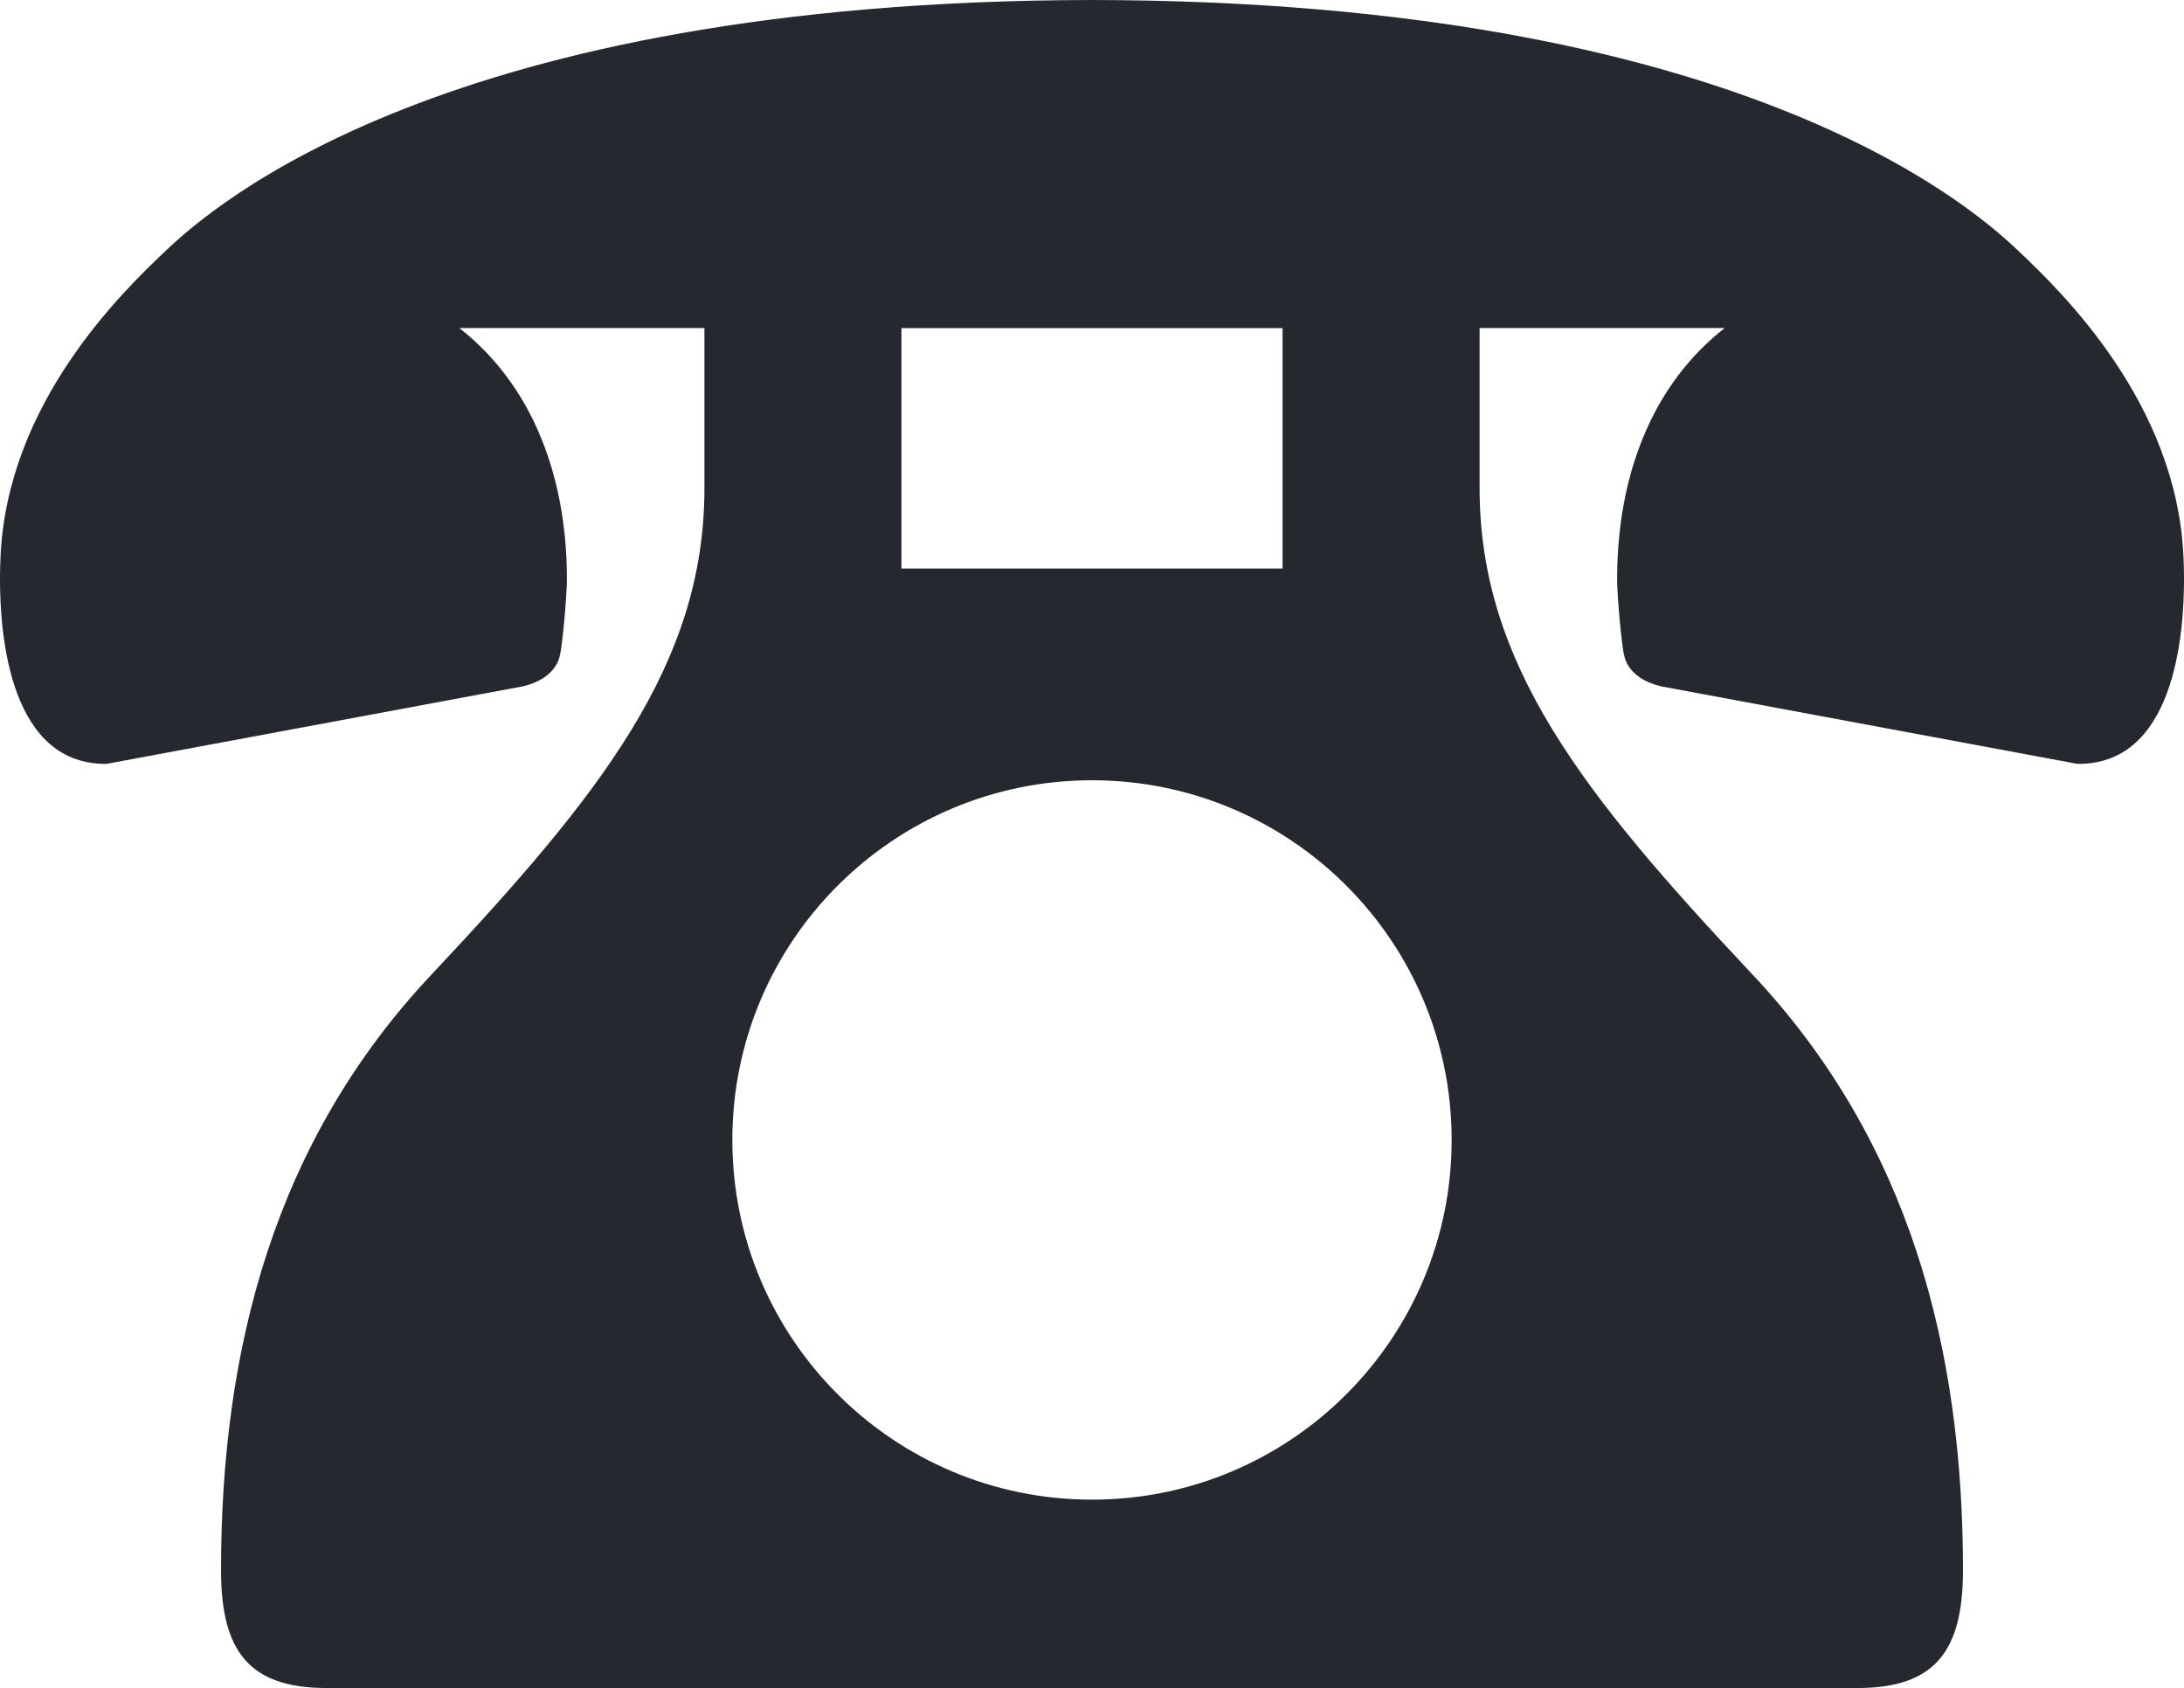
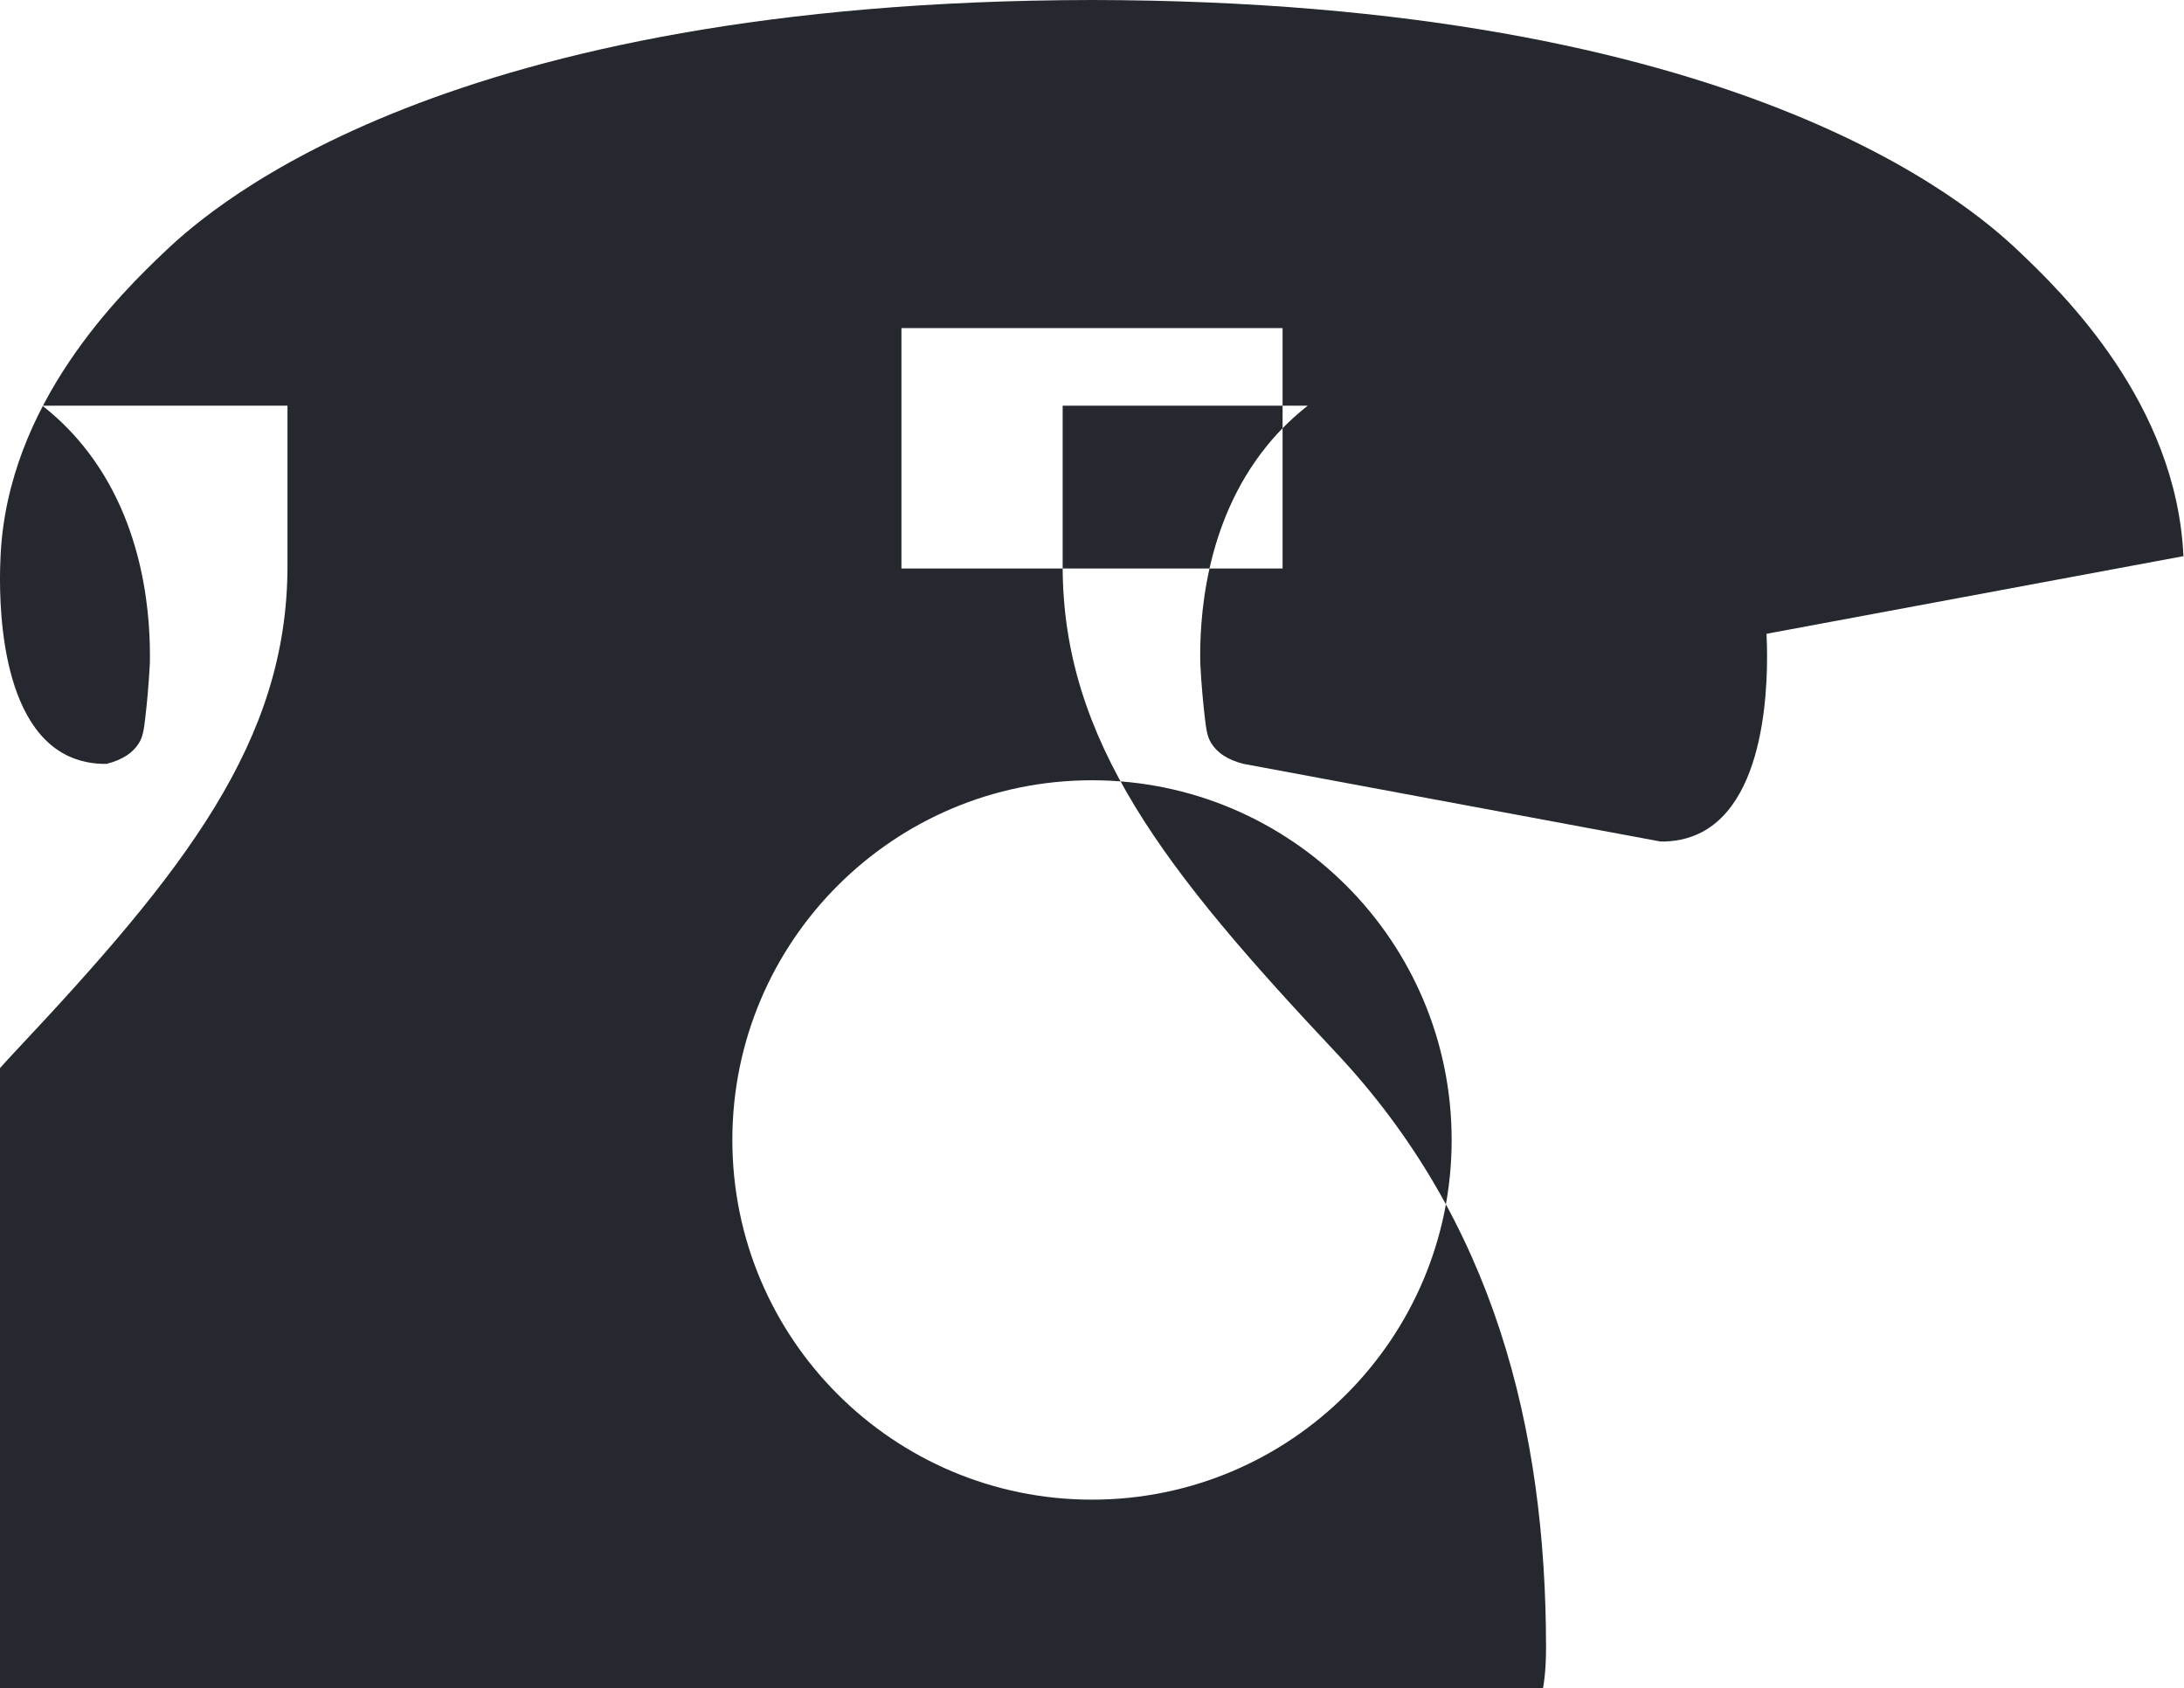
<svg xmlns="http://www.w3.org/2000/svg" id="_レイヤー_2" viewBox="0 0 78.828 60.921">
  <defs>
    <style>.cls-1{fill:#25292f;stroke-width:0px;}</style>
  </defs>
  <g id="content">
-     <path id="icn_tel" class="cls-1" d="M78.808,20.071c-.254-5.515-4.341-9.488-5.973-11.032C71.121,7.418,62.746.032,39.414,0,16.082.032,7.707,7.418,5.993,9.038,4.361,10.582.274,14.555.02,20.071c-.034.728-.261,5.671,2.241,7.107.58.333,1.163.395,1.583.39l15.049-2.802c.595-.15.963-.411,1.172-.753.14-.228.175-.45.234-.965.055-.476.118-1.124.159-1.909.027-1.444-.101-5.025-2.416-7.865-.475-.583-.976-1.054-1.464-1.435h8.847v5.785c0,6.327-3.721,11.027-9.84,17.535-5.705,6.056-7.607,13.558-7.607,21.512,0,2.892.992,4.248,3.804,4.248h55.265c2.811,0,3.804-1.356,3.804-4.248,0-7.954-1.902-15.456-7.607-21.512-6.119-6.508-9.84-11.208-9.84-17.535v-5.785h8.847c-.487.381-.989.852-1.464,1.435-2.315,2.84-2.442,6.42-2.416,7.865.041.784.104,1.433.159,1.909.059.514.095.737.234.965.209.341.576.603,1.172.753l15.049,2.802c.419.005,1.003-.057,1.583-.39,2.502-1.436,2.274-6.379,2.241-7.107ZM32.536,11.84h13.757v8.677h-13.757v-8.677ZM39.414,54.121c-7.169,0-12.981-5.812-12.981-12.981s5.812-12.981,12.981-12.981,12.981,5.812,12.981,12.981-5.812,12.981-12.981,12.981Z" />
+     <path id="icn_tel" class="cls-1" d="M78.808,20.071c-.254-5.515-4.341-9.488-5.973-11.032C71.121,7.418,62.746.032,39.414,0,16.082.032,7.707,7.418,5.993,9.038,4.361,10.582.274,14.555.02,20.071c-.034.728-.261,5.671,2.241,7.107.58.333,1.163.395,1.583.39c.595-.15.963-.411,1.172-.753.14-.228.175-.45.234-.965.055-.476.118-1.124.159-1.909.027-1.444-.101-5.025-2.416-7.865-.475-.583-.976-1.054-1.464-1.435h8.847v5.785c0,6.327-3.721,11.027-9.84,17.535-5.705,6.056-7.607,13.558-7.607,21.512,0,2.892.992,4.248,3.804,4.248h55.265c2.811,0,3.804-1.356,3.804-4.248,0-7.954-1.902-15.456-7.607-21.512-6.119-6.508-9.84-11.208-9.84-17.535v-5.785h8.847c-.487.381-.989.852-1.464,1.435-2.315,2.84-2.442,6.42-2.416,7.865.041.784.104,1.433.159,1.909.059.514.095.737.234.965.209.341.576.603,1.172.753l15.049,2.802c.419.005,1.003-.057,1.583-.39,2.502-1.436,2.274-6.379,2.241-7.107ZM32.536,11.84h13.757v8.677h-13.757v-8.677ZM39.414,54.121c-7.169,0-12.981-5.812-12.981-12.981s5.812-12.981,12.981-12.981,12.981,5.812,12.981,12.981-5.812,12.981-12.981,12.981Z" />
  </g>
</svg>